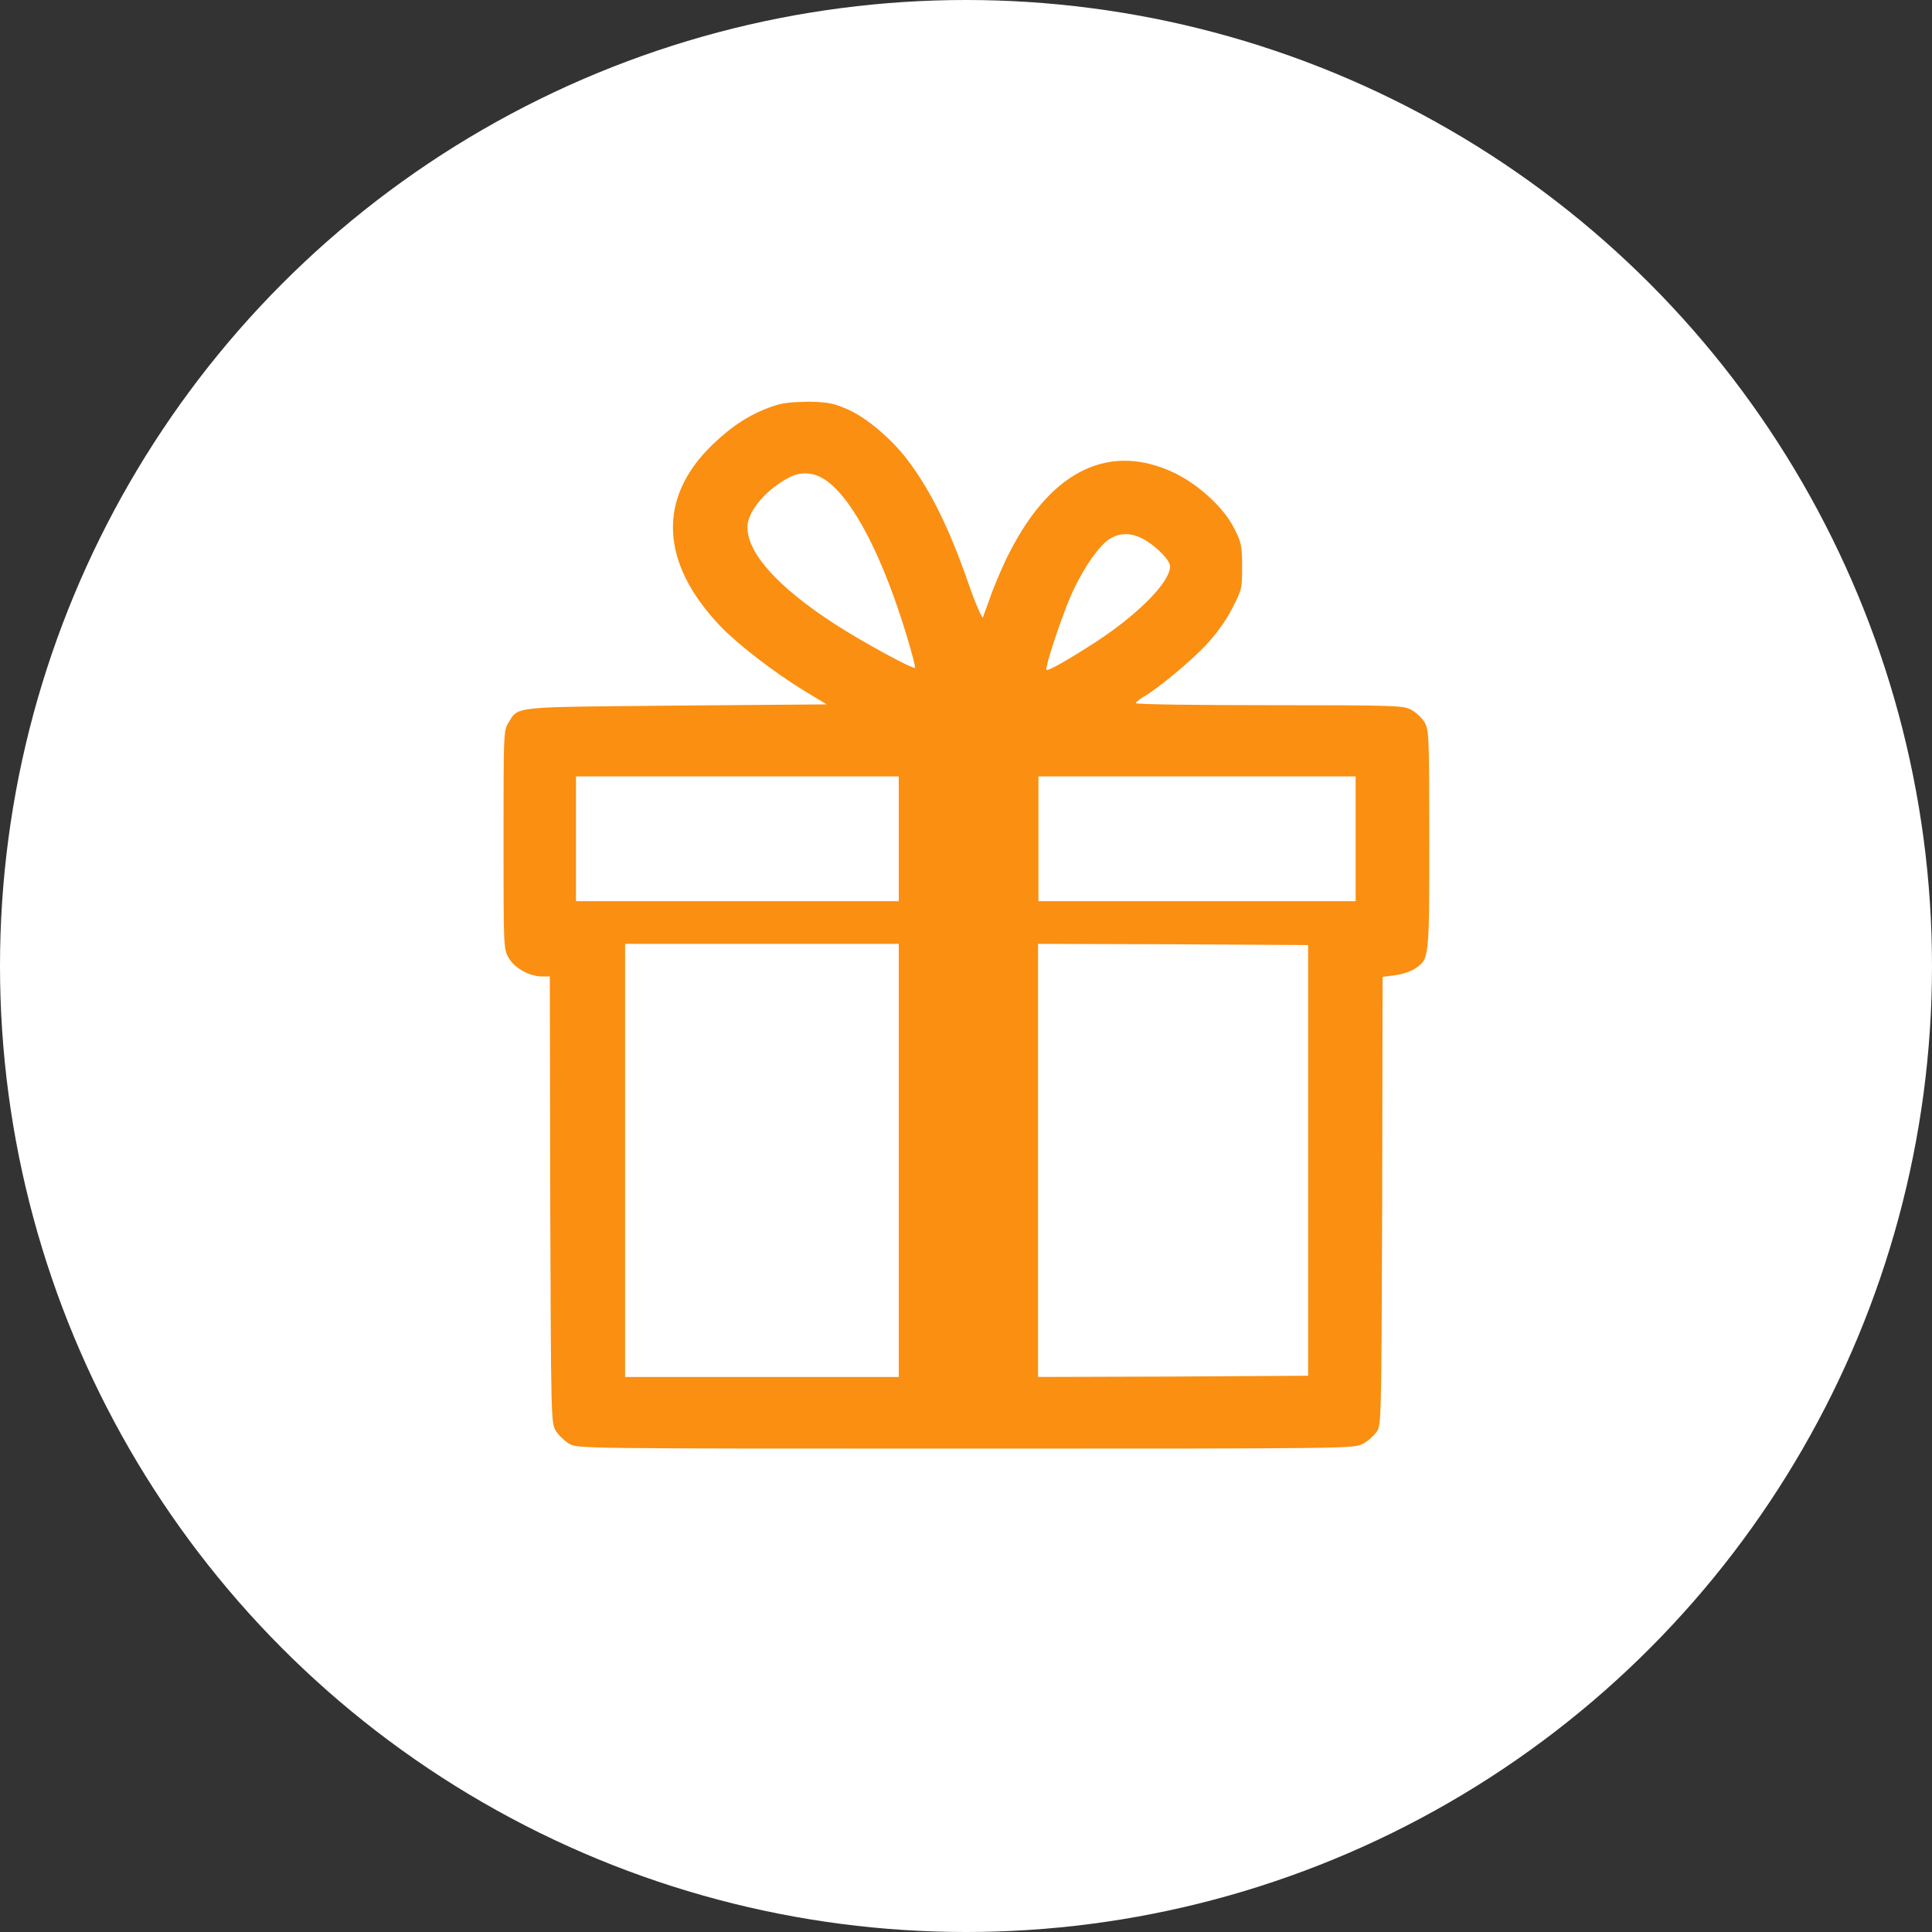
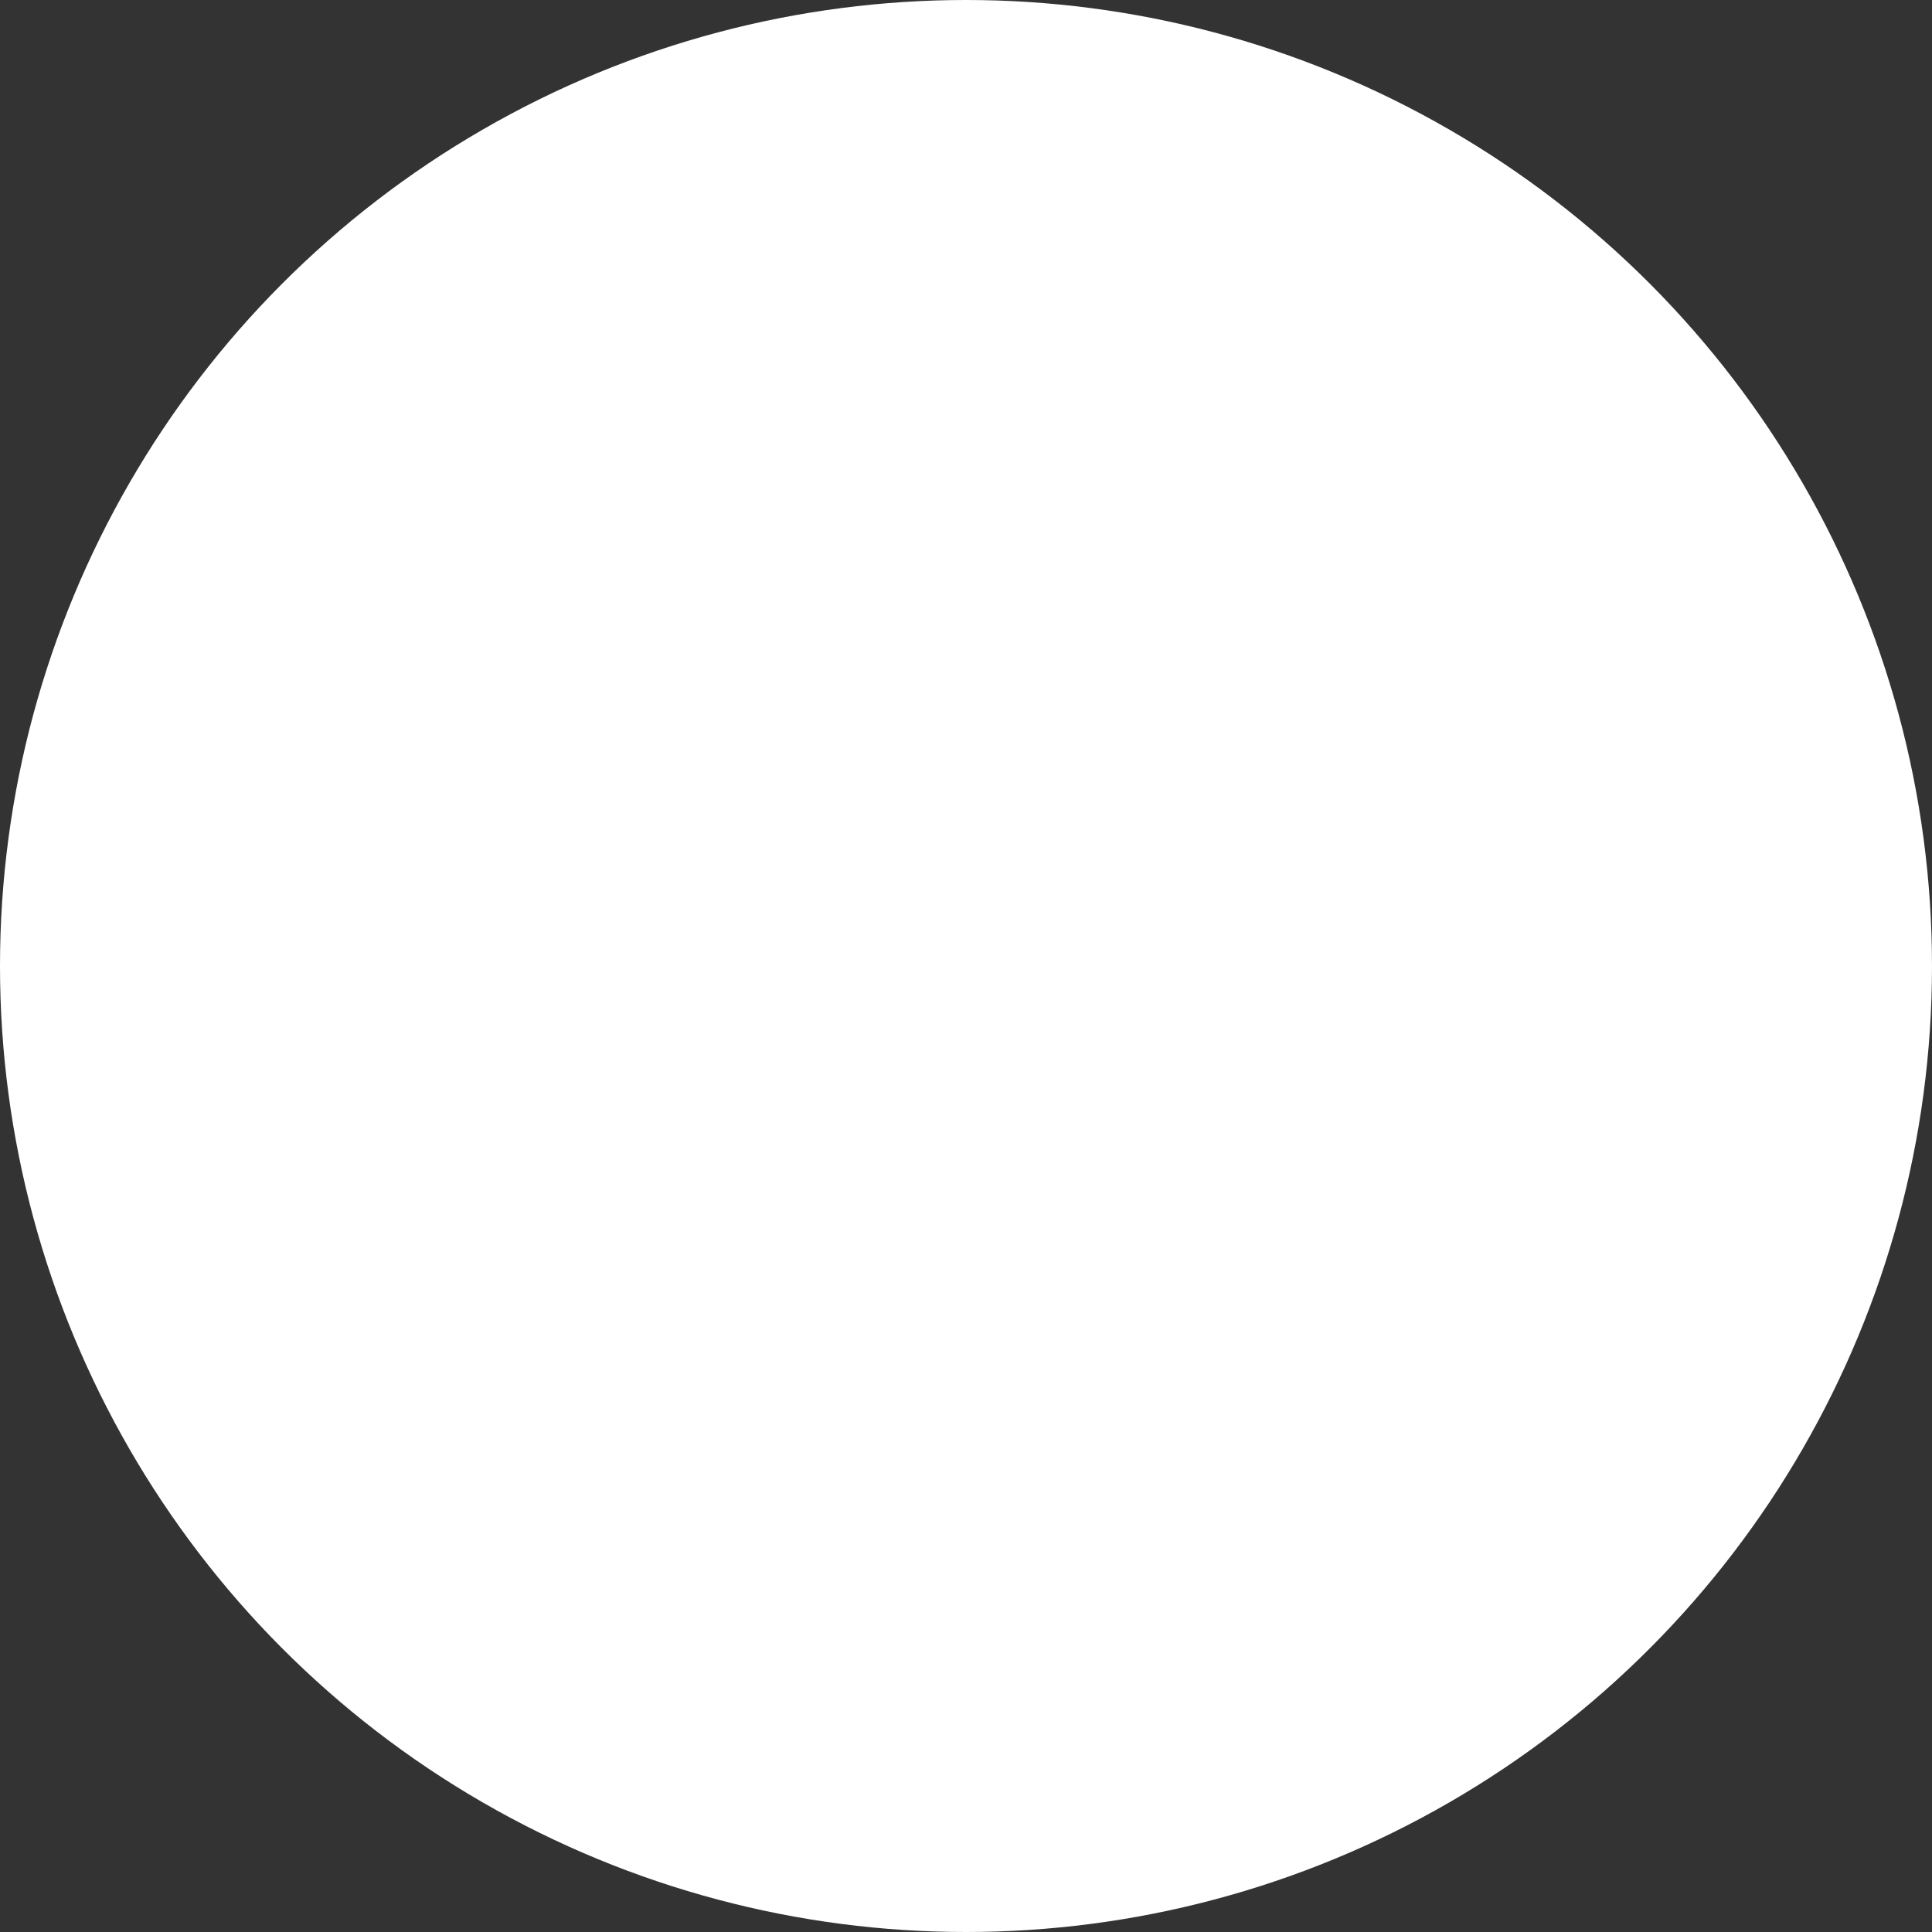
<svg xmlns="http://www.w3.org/2000/svg" version="1.1" id="Layer_1" x="0px" y="0px" width="48px" height="48px" viewBox="0 0 48 48" style="enable-background:new 0 0 48 48;" xml:space="preserve">
  <rect x="0" y="0" width="48" height="48" fill="#333333" stroke="none" />
  <style type="text/css">
	.st0{fill:#FFFFFF;}
	.st1{fill:#FA8F12;}
</style>
  <g>
    <circle class="st0" cx="24" cy="24" r="24" />
  </g>
  <g transform="translate(0,500) scale(0.1,-0.1)">
-     <path class="st1" d="M191.8,4899c-5.4-1.9-9.8-4.7-14.7-9.4c-13.8-13.2-13.2-29.4,1.9-45.2c4.2-4.4,13.4-11.5,20.6-15.9l5.8-3.5   l-37.3-0.3c-41.4-0.4-39.2-0.1-41.8-4.3c-1.2-1.8-1.2-3.2-1.2-29c0-26.8,0-27.2,1.3-29.4c1.5-2.6,5.2-4.6,8.3-4.6h1.9l0.1-55.4   c0.2-54.6,0.2-55.5,1.4-57.5c0.7-1.1,2.2-2.5,3.3-3.2c2.1-1.2,2.7-1.2,98.6-1.2c95.4,0,96.5,0,98.6,1.2c1.2,0.6,2.6,1.9,3.3,2.8   c1.3,1.6,1.3,1.8,1.5,57.4l0.1,55.8l3.1,0.4c1.6,0.2,3.8,0.9,4.9,1.6c3.6,2.5,3.6,2,3.6,32c0,26.3-0.1,27.4-1.2,29.3   c-0.7,1.1-2.1,2.4-3.2,3c-1.9,1.1-3.2,1.2-35.2,1.2c-18.3,0-33.3,0.2-33.3,0.5c0,0.2,0.8,0.9,1.8,1.5c3.5,2,11.5,8.6,15.5,12.8   c2.6,2.8,5,6,6.6,9.2c2.5,4.8,2.5,5.1,2.5,10.5c0,5.1-0.2,6-2,9.5c-2.5,5-8.7,10.7-14.6,13.6c-16.1,7.8-30.6,0.9-41-19.3   c-1.5-2.8-3.5-7.5-4.6-10.4c-1-2.9-2.1-5.7-2.2-6.1s-1.8,3.2-3.5,8.2c-4.9,14.1-9.6,23.6-15.5,31.3c-3.9,5-9.9,10.1-14.4,12.1   c-3.6,1.6-4.9,1.9-9.9,2C196.2,4900.1,194.4,4899.9,191.8,4899z M205.7,4880.3c6.7-5.1,13.9-19.4,19.7-38.7c1.2-4,2.1-7.4,1.9-7.5   c-0.5-0.4-13.2,6.5-19.8,10.8c-14.1,9.1-21.8,17.6-21.8,24.1c0,4,4.7,9.5,10.6,12.5C199.5,4883,202.7,4882.6,205.7,4880.3z    M284.7,4865.7c3.1-1.9,6-5,6-6.4c0-3.9-7.8-11.8-18.3-18.7c-7.3-4.7-12-7.4-12.4-7c-0.5,0.4,3.8,13.3,6.1,18.5   c2.7,6.2,7,12.5,9.6,14C278.4,4867.8,281.4,4867.7,284.7,4865.7z M223.3,4791.6v-15.5h-40.1h-40.1v15.5v15.5h40.1h40.1V4791.6z    M336.8,4791.6v-15.5h-39.4h-39.4v15.5v15.5h39.4h39.4V4791.6z M223.3,4711.7v-53.8h-34h-34v53.8v53.8h34h34V4711.7z M325,4711.7   v-53.5l-33.5-0.2l-33.6-0.1v53.8v53.8l33.6-0.1l33.5-0.2V4711.7z" />
-   </g>
+     </g>
</svg>